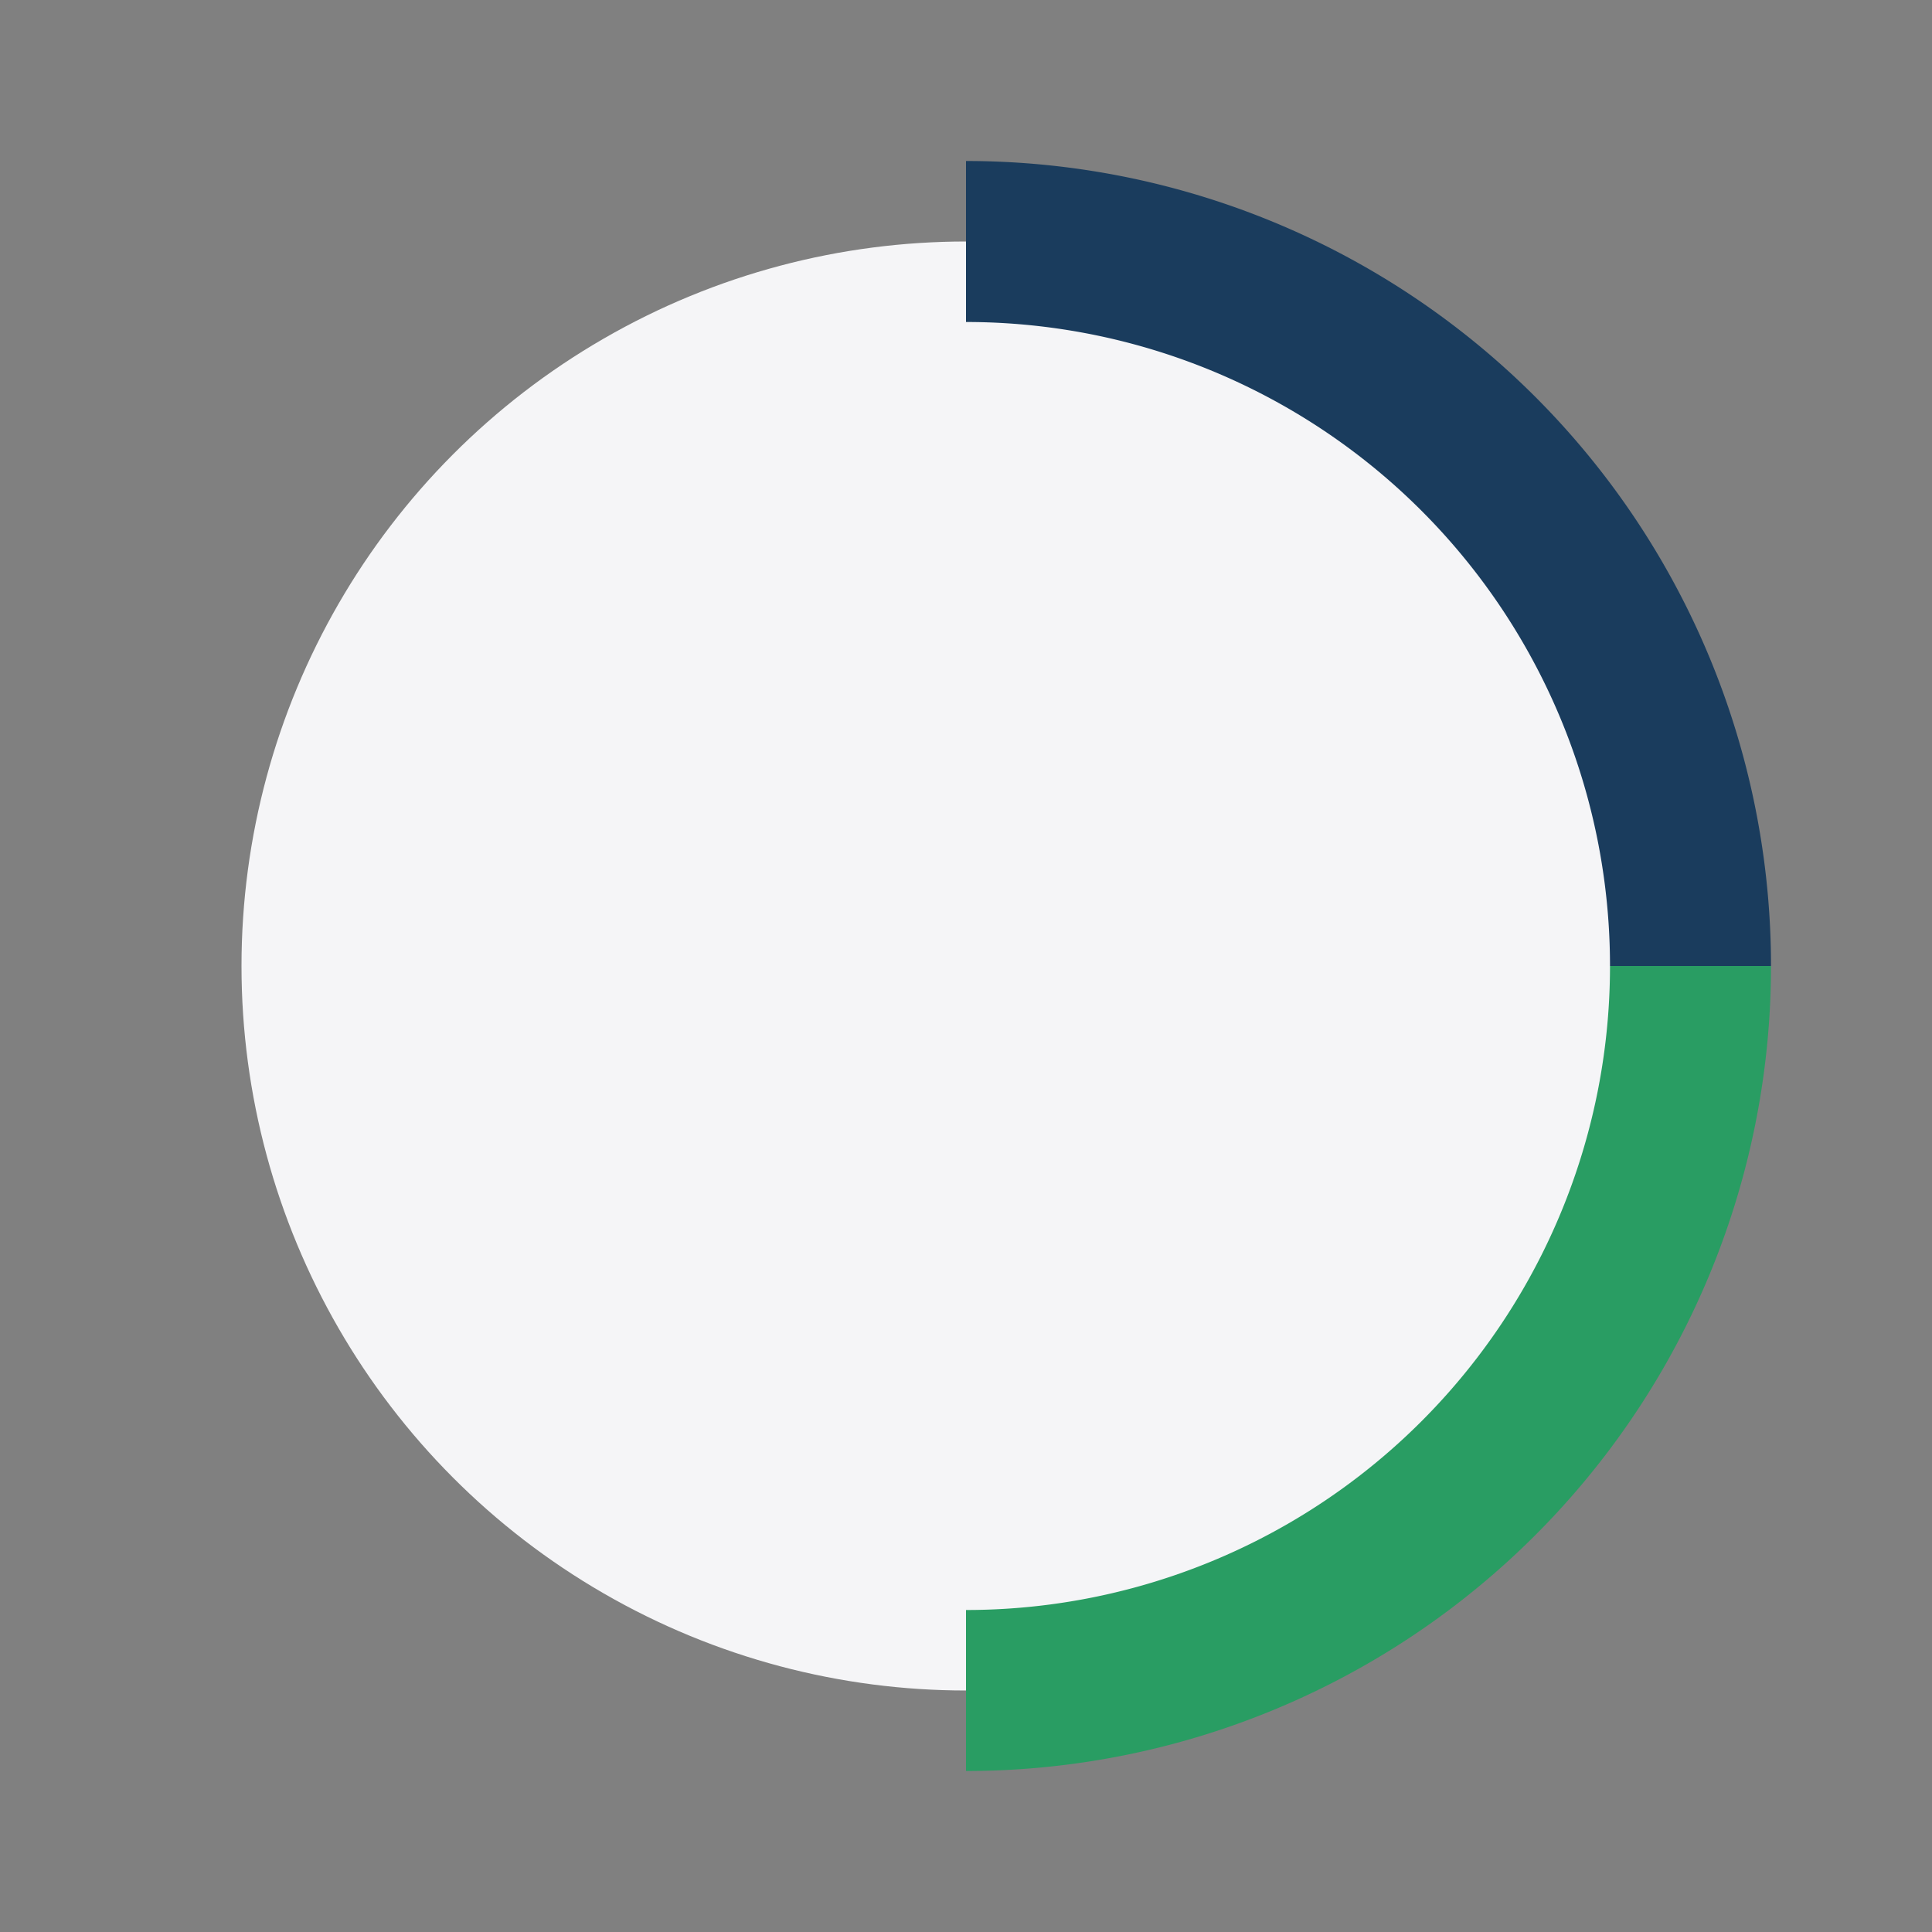
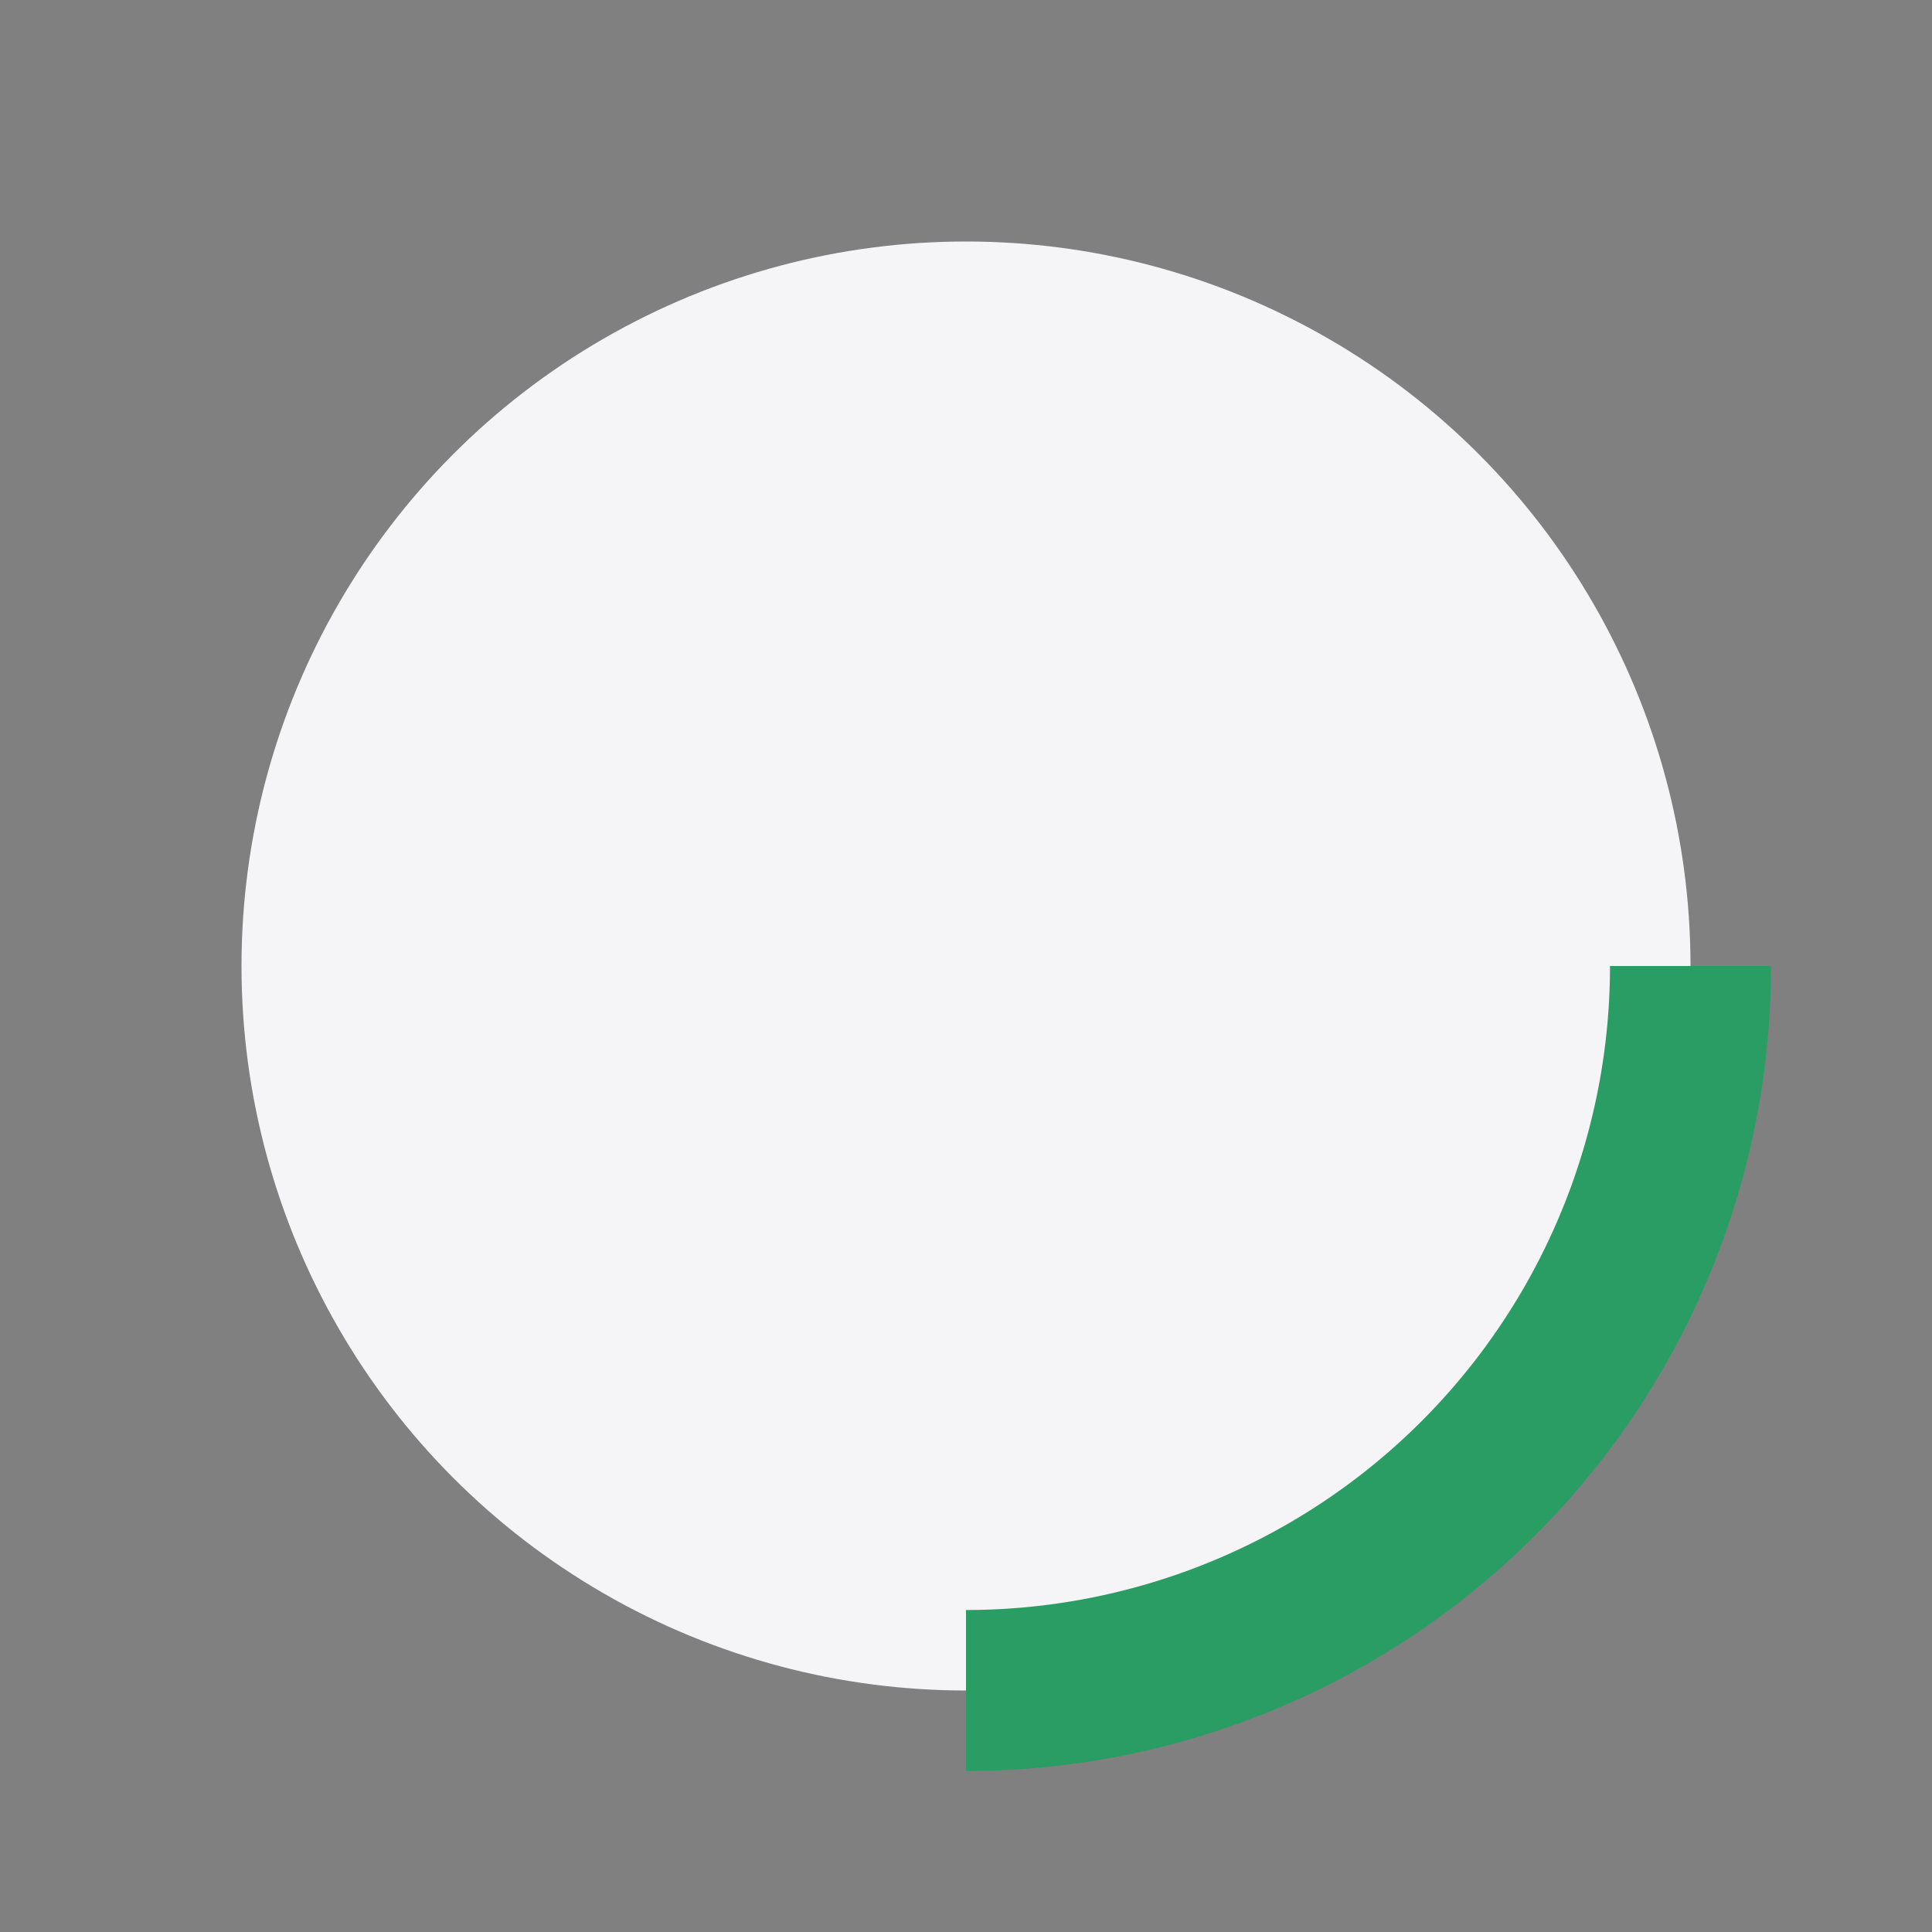
<svg xmlns="http://www.w3.org/2000/svg" width="24" height="24" viewBox="0 0 24 24">
  <rect x="0" y="0" width="24" height="24" fill="#808080" stroke="none" />
  <circle cx="12" cy="12" r="9" fill="#F5F5F7" />
  <path d="M12 21a9 9 0 009-9" stroke="#299D63" stroke-width="2" fill="none" />
-   <path d="M12 3a9 9 0 0 1 9 9" stroke="#1A3C5D" stroke-width="2" fill="none" />
</svg>